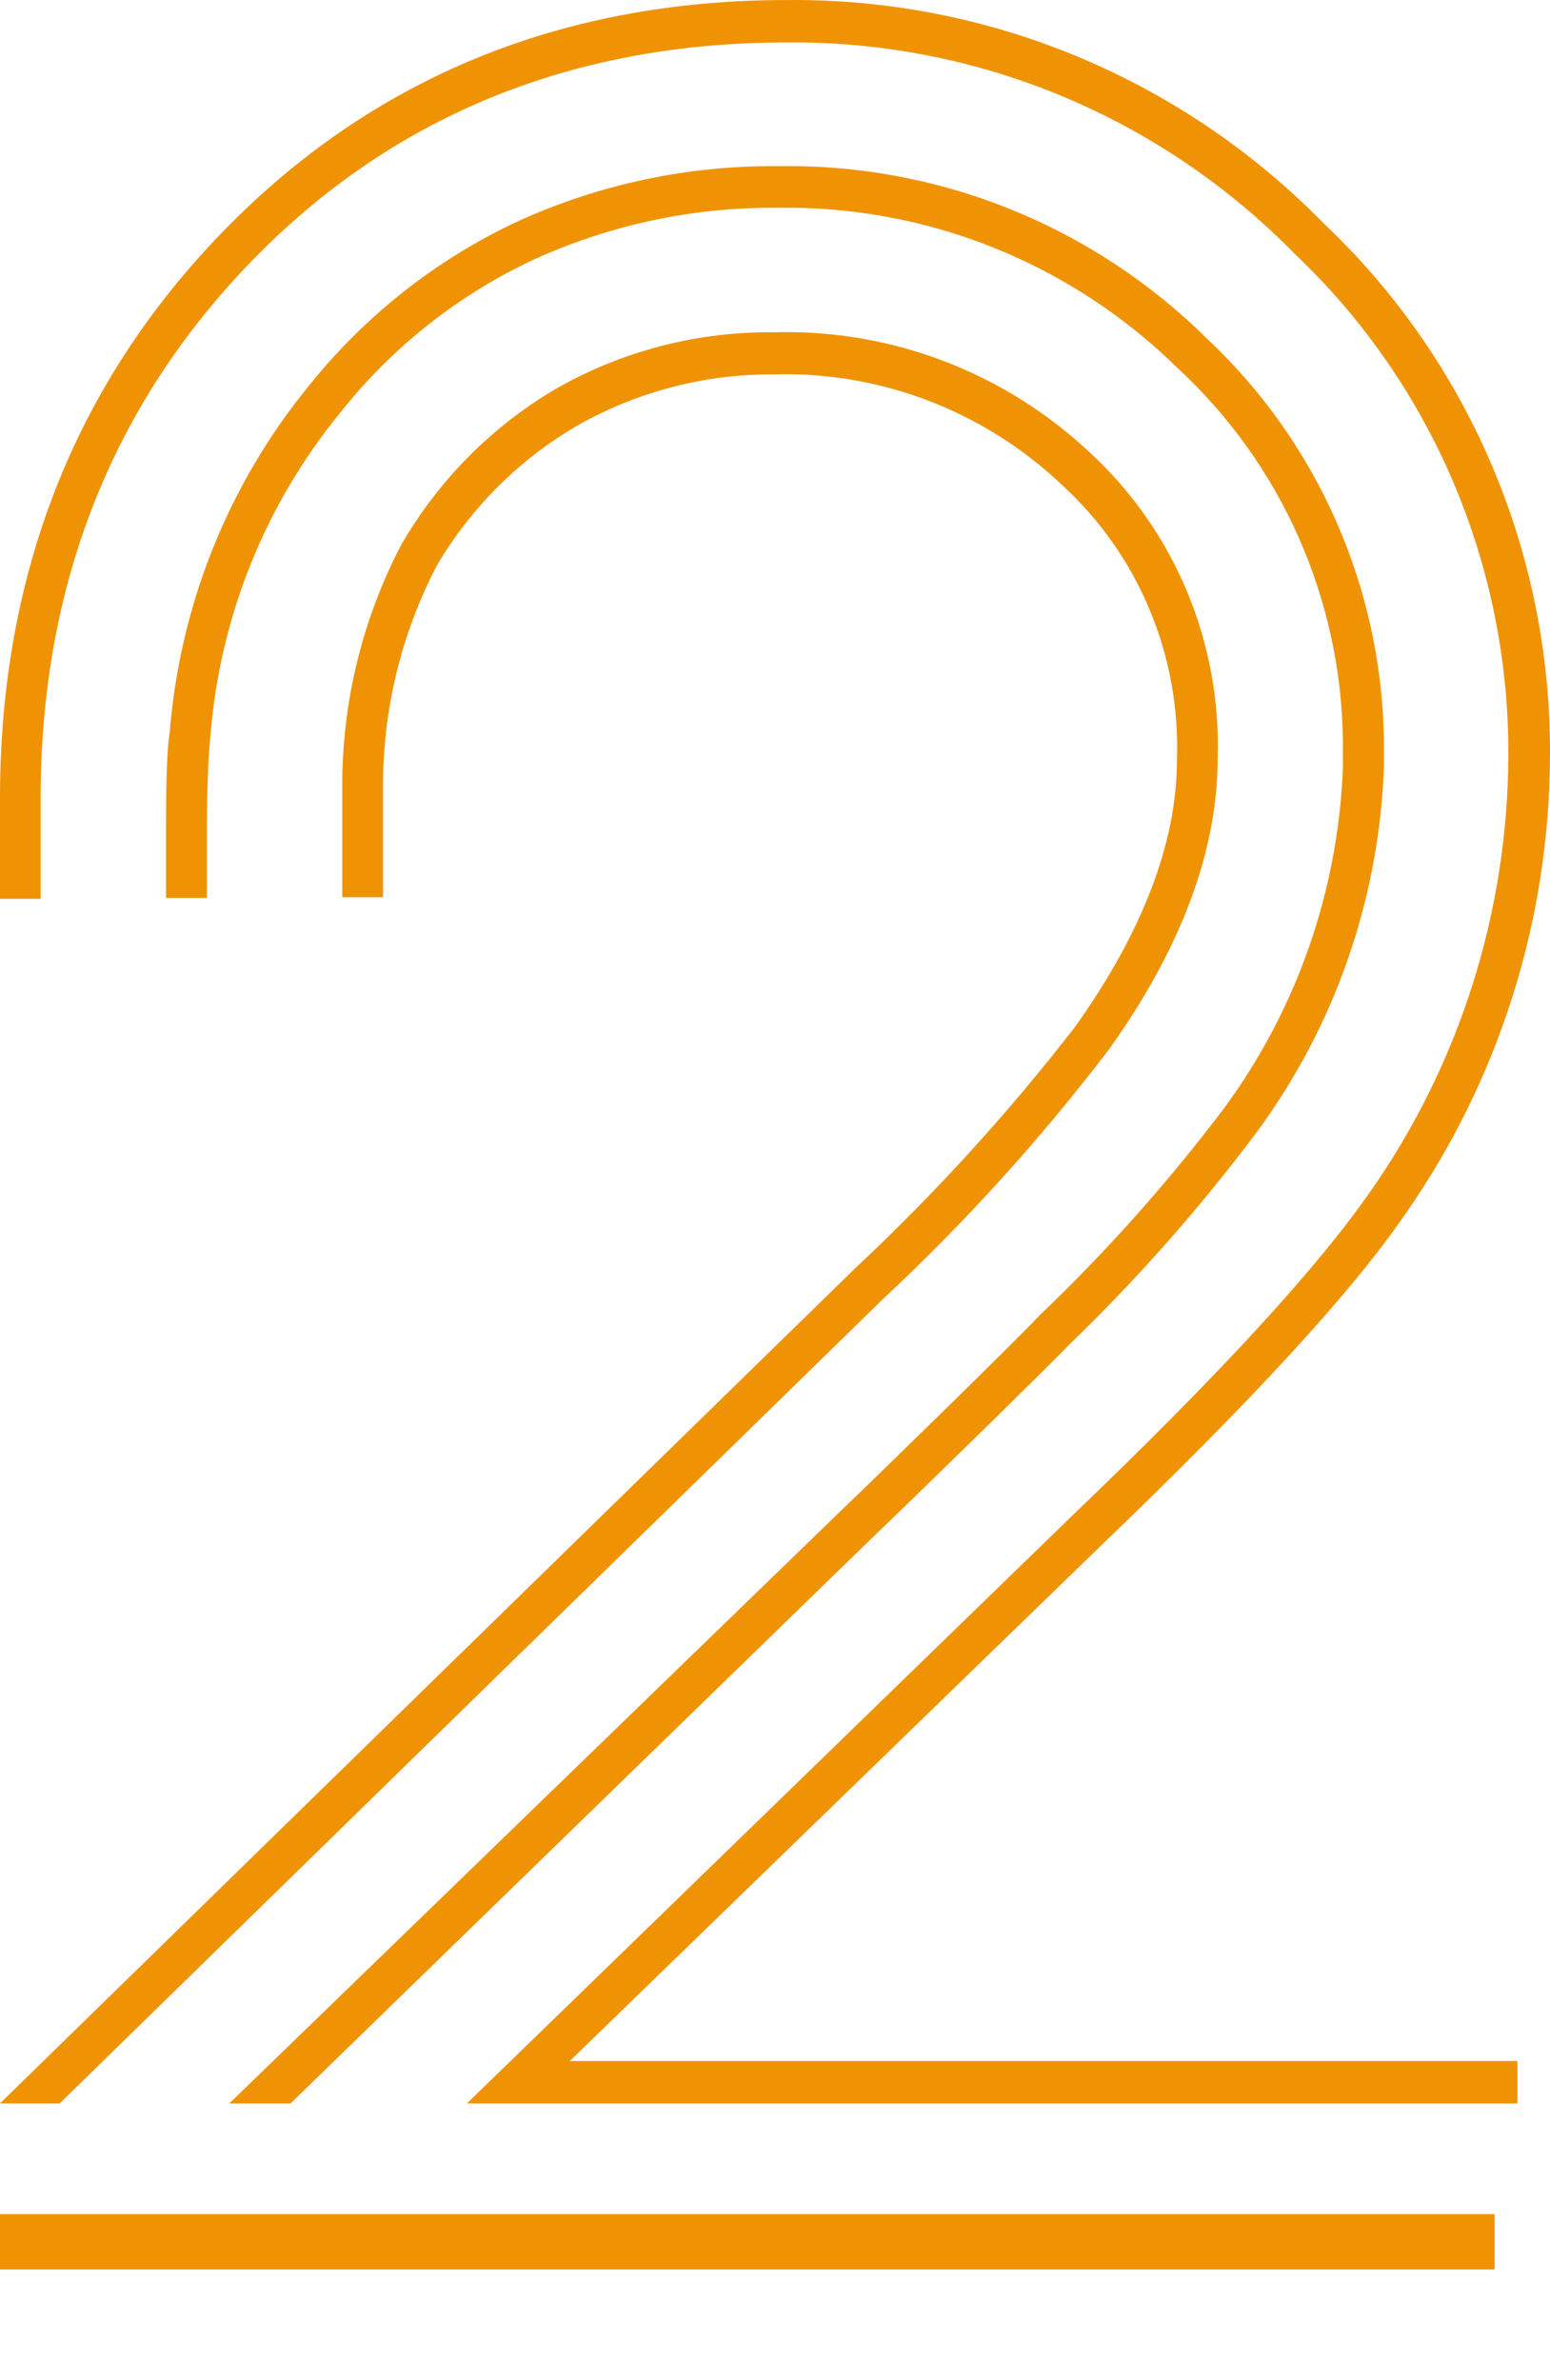
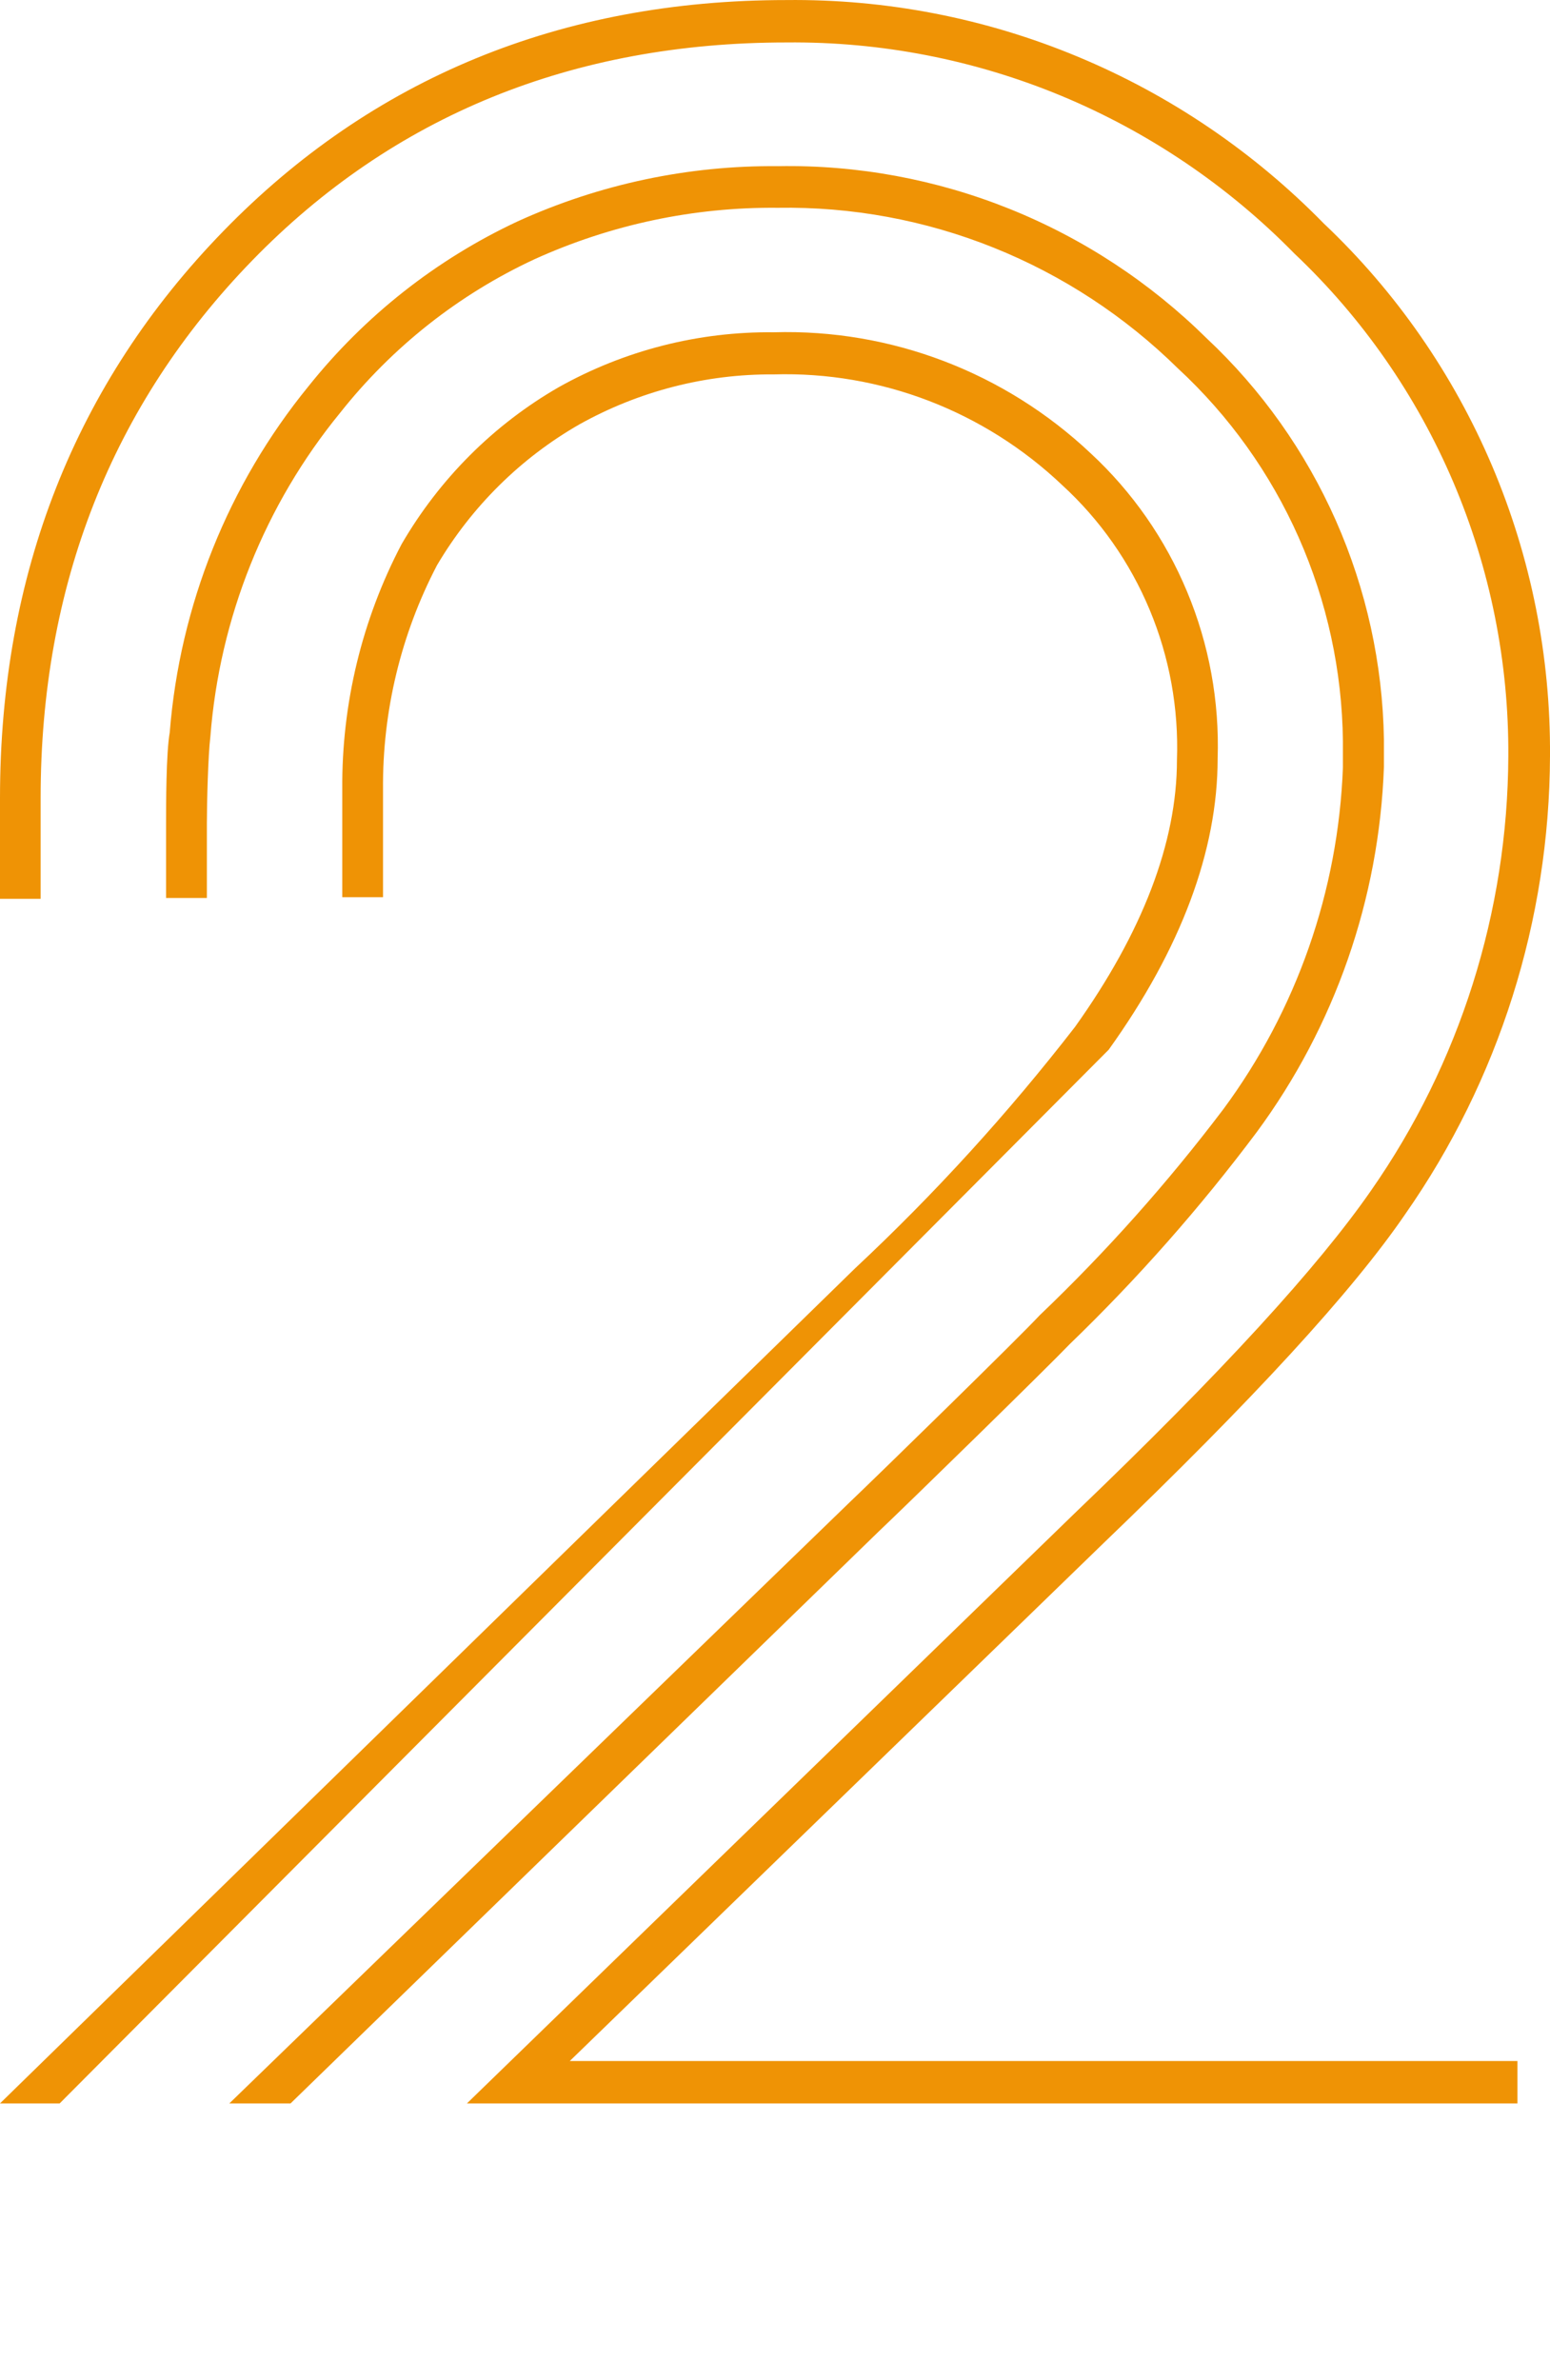
<svg xmlns="http://www.w3.org/2000/svg" width="28" height="43" viewBox="0 0 28 43" fill="none">
  <path d="M27.412 38H8.435L19.41 27.342C22.083 24.781 23.815 22.881 24.766 21.51C26.37 19.213 27.236 16.472 27.247 13.659C27.257 11.958 26.918 10.274 26.254 8.712C25.589 7.151 24.613 5.745 23.386 4.584C22.186 3.359 20.755 2.39 19.179 1.734C17.603 1.079 15.913 0.75 14.209 0.767C10.348 0.767 7.099 2.09 4.559 4.703C2.019 7.317 0.734 10.581 0.734 14.417V16.238H0V14.417C0 10.372 1.358 6.926 4.038 4.172C6.717 1.417 10.135 0.001 14.205 0.001C16.008 -0.019 17.797 0.328 19.464 1.022C21.132 1.715 22.645 2.741 23.914 4.038C25.215 5.268 26.25 6.759 26.953 8.414C27.656 10.07 28.012 11.856 28 13.659C27.99 16.623 27.077 19.513 25.386 21.933C24.424 23.339 22.64 25.279 19.932 27.881L10.293 37.234H27.412V38Z" fill="#EF9305" />
  <path d="M25 13.356V13.855C24.914 16.238 24.113 18.539 22.703 20.452C21.68 21.819 20.549 23.1 19.323 24.284C18.918 24.708 16.392 27.177 15.873 27.668L5.249 38H4.143L15.357 27.132C15.865 26.648 18.394 24.179 18.781 23.762C19.984 22.613 21.093 21.368 22.099 20.039C23.421 18.25 24.175 16.097 24.259 13.866V13.389C24.245 12.12 23.973 10.868 23.46 9.709C22.947 8.551 22.204 7.511 21.277 6.654C20.321 5.713 19.19 4.972 17.949 4.474C16.709 3.976 15.383 3.732 14.048 3.754C12.534 3.739 11.035 4.057 9.654 4.684C8.286 5.32 7.084 6.27 6.144 7.458C4.785 9.119 3.966 11.163 3.8 13.311C3.759 13.643 3.737 14.514 3.737 14.871V16.223H3V14.875C3 14.547 3 13.609 3.066 13.233C3.248 10.938 4.123 8.755 5.573 6.978C6.59 5.705 7.882 4.686 9.352 3.999C10.831 3.326 12.437 2.986 14.059 3.002C15.489 2.977 16.91 3.24 18.238 3.774C19.567 4.308 20.778 5.104 21.8 6.114C22.789 7.041 23.582 8.161 24.132 9.405C24.682 10.65 24.977 11.993 25 13.356Z" fill="#EF9305" />
-   <path d="M27 40H0V41H27V40Z" fill="#EF9305" />
-   <path d="M21.996 13.704C21.996 15.363 21.338 17.137 20.028 18.964C18.799 20.577 17.436 22.082 15.956 23.463L1.078 38H0L15.449 22.911C16.886 21.567 18.214 20.109 19.421 18.55C20.635 16.847 21.261 15.225 21.261 13.73C21.294 12.8 21.126 11.873 20.768 11.016C20.41 10.158 19.871 9.39 19.19 8.766C17.781 7.427 15.908 6.707 13.977 6.764C12.751 6.755 11.543 7.066 10.468 7.666C9.407 8.274 8.52 9.152 7.894 10.212C7.243 11.459 6.908 12.85 6.919 14.26V16.209H6.183V14.26C6.171 12.716 6.539 11.194 7.254 9.832C7.939 8.651 8.918 7.672 10.093 6.995C11.281 6.329 12.62 5.988 13.977 6.003C16.095 5.941 18.151 6.726 19.701 8.188C20.454 8.885 21.049 9.739 21.445 10.691C21.842 11.643 22.03 12.671 21.996 13.704Z" fill="#EF9305" />
+   <path d="M21.996 13.704C21.996 15.363 21.338 17.137 20.028 18.964L1.078 38H0L15.449 22.911C16.886 21.567 18.214 20.109 19.421 18.55C20.635 16.847 21.261 15.225 21.261 13.73C21.294 12.8 21.126 11.873 20.768 11.016C20.41 10.158 19.871 9.39 19.19 8.766C17.781 7.427 15.908 6.707 13.977 6.764C12.751 6.755 11.543 7.066 10.468 7.666C9.407 8.274 8.52 9.152 7.894 10.212C7.243 11.459 6.908 12.85 6.919 14.26V16.209H6.183V14.26C6.171 12.716 6.539 11.194 7.254 9.832C7.939 8.651 8.918 7.672 10.093 6.995C11.281 6.329 12.62 5.988 13.977 6.003C16.095 5.941 18.151 6.726 19.701 8.188C20.454 8.885 21.049 9.739 21.445 10.691C21.842 11.643 22.03 12.671 21.996 13.704Z" fill="#EF9305" />
</svg>